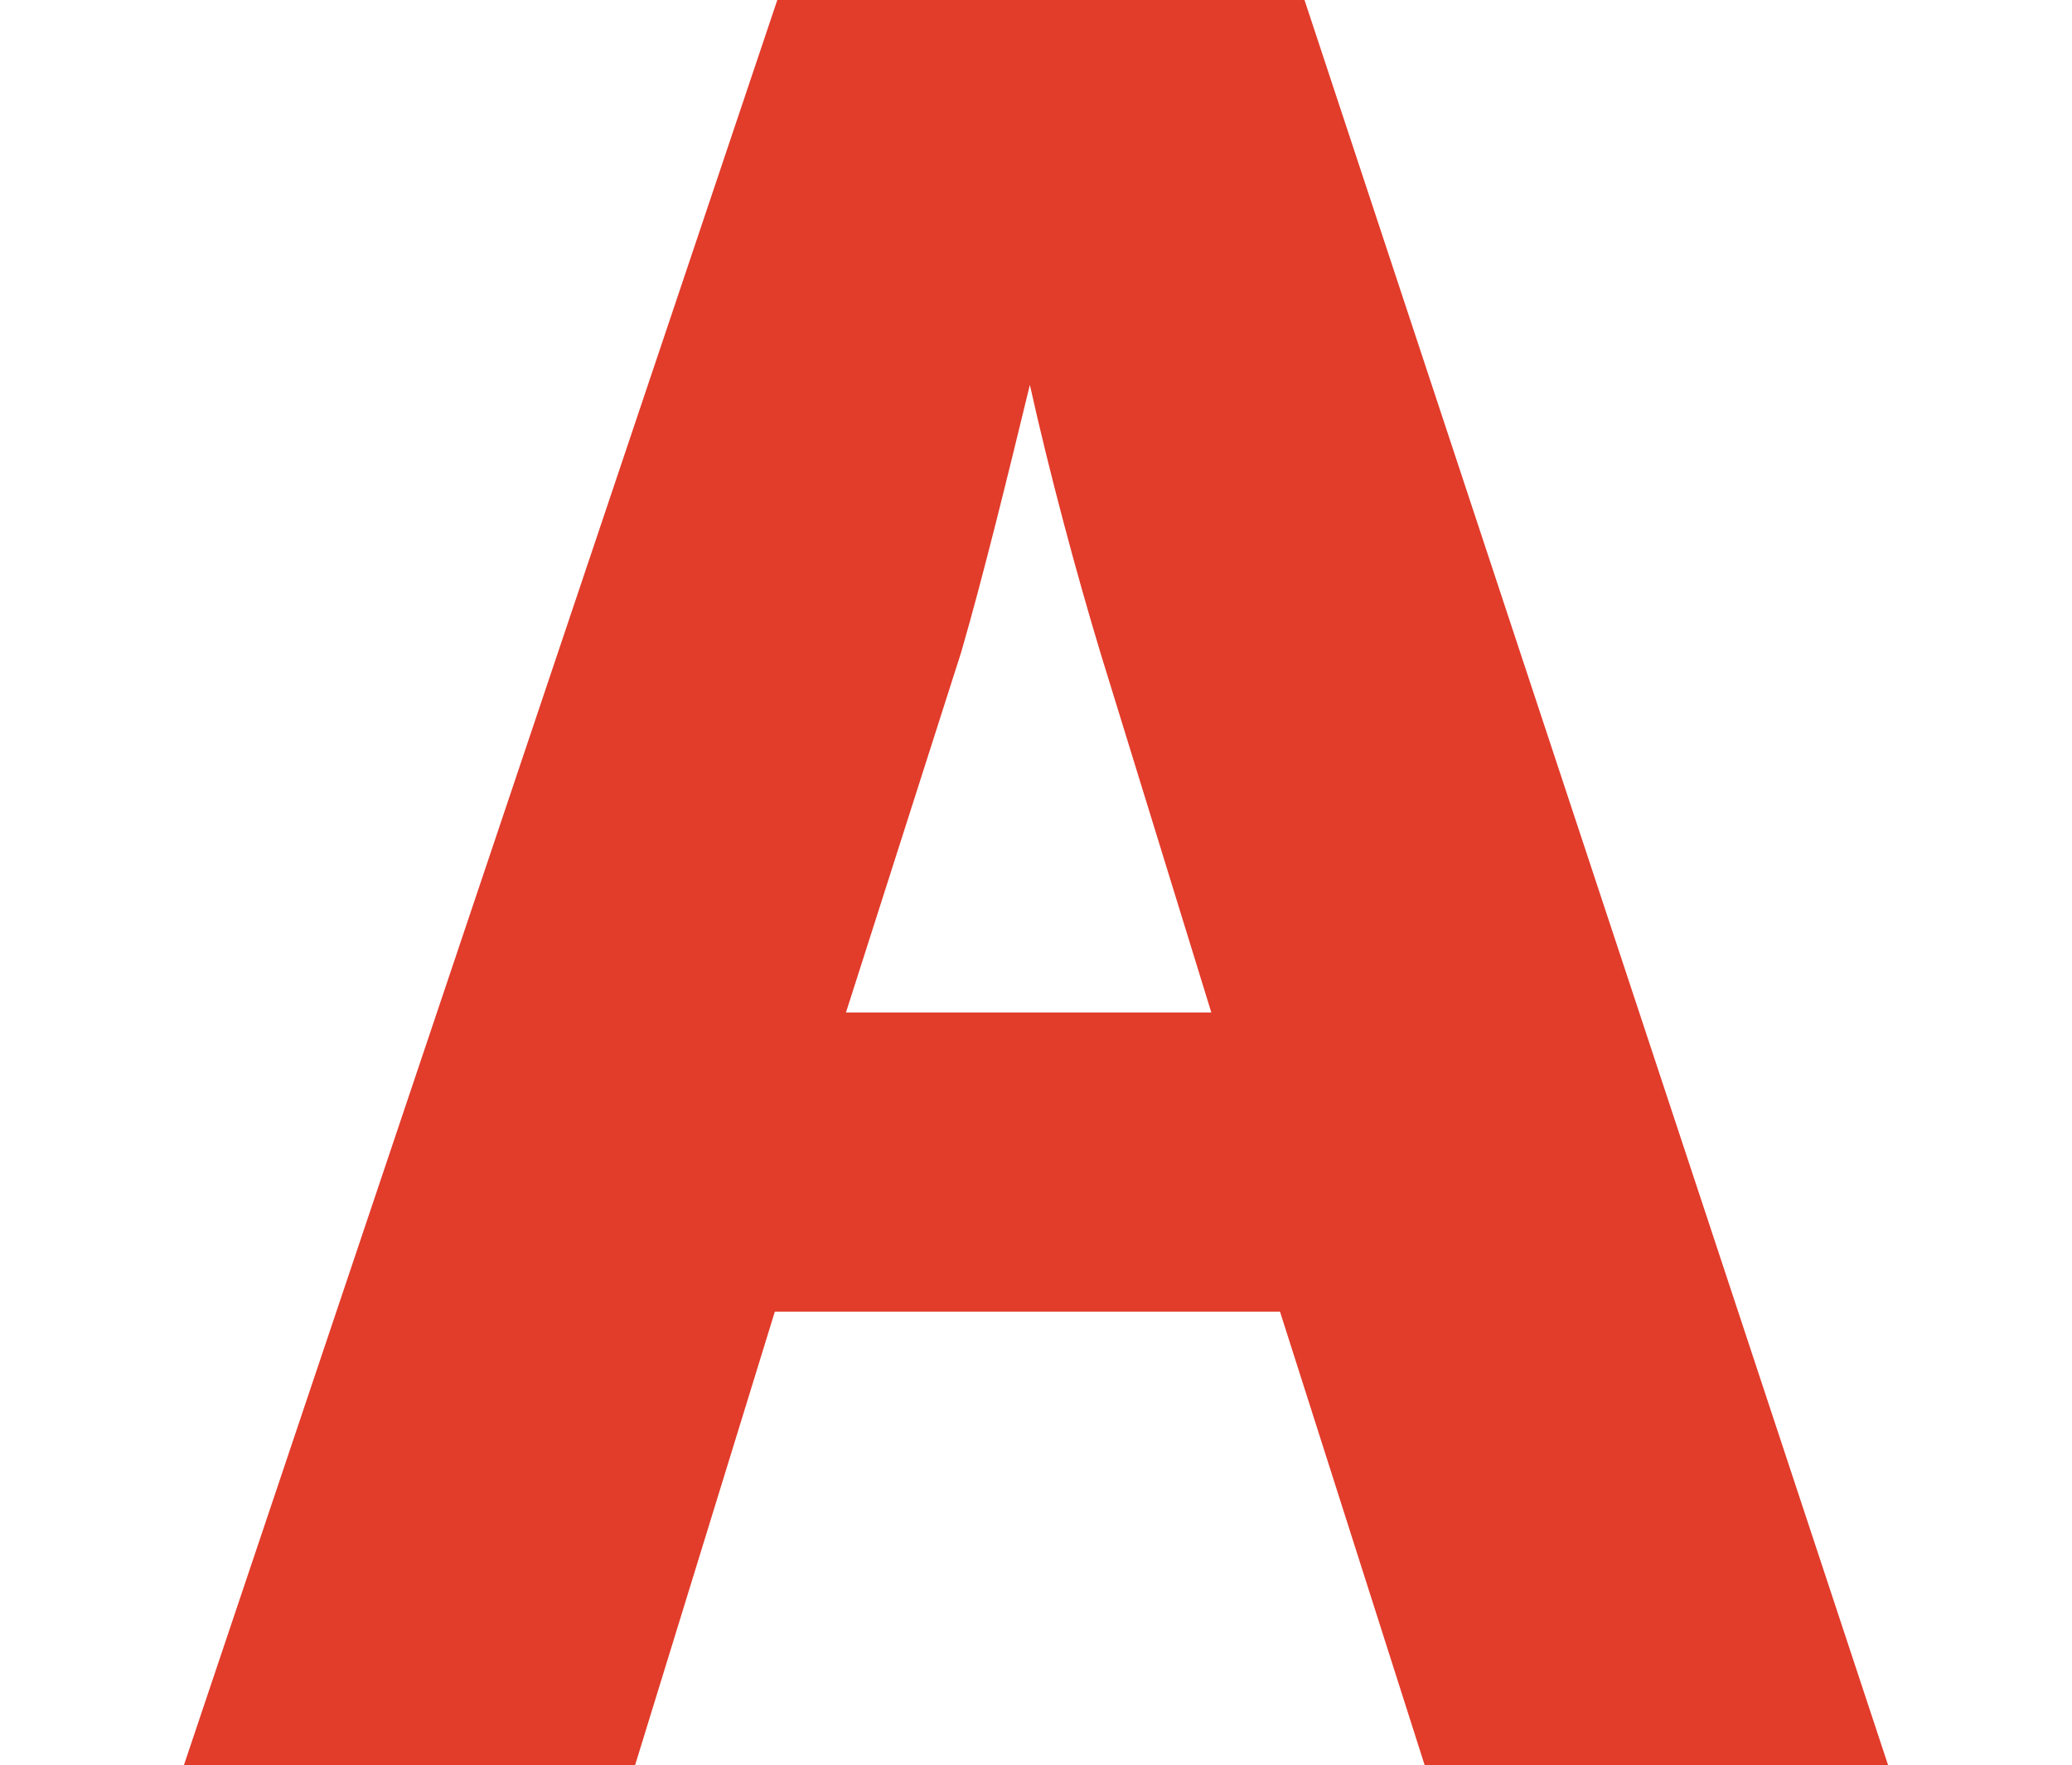
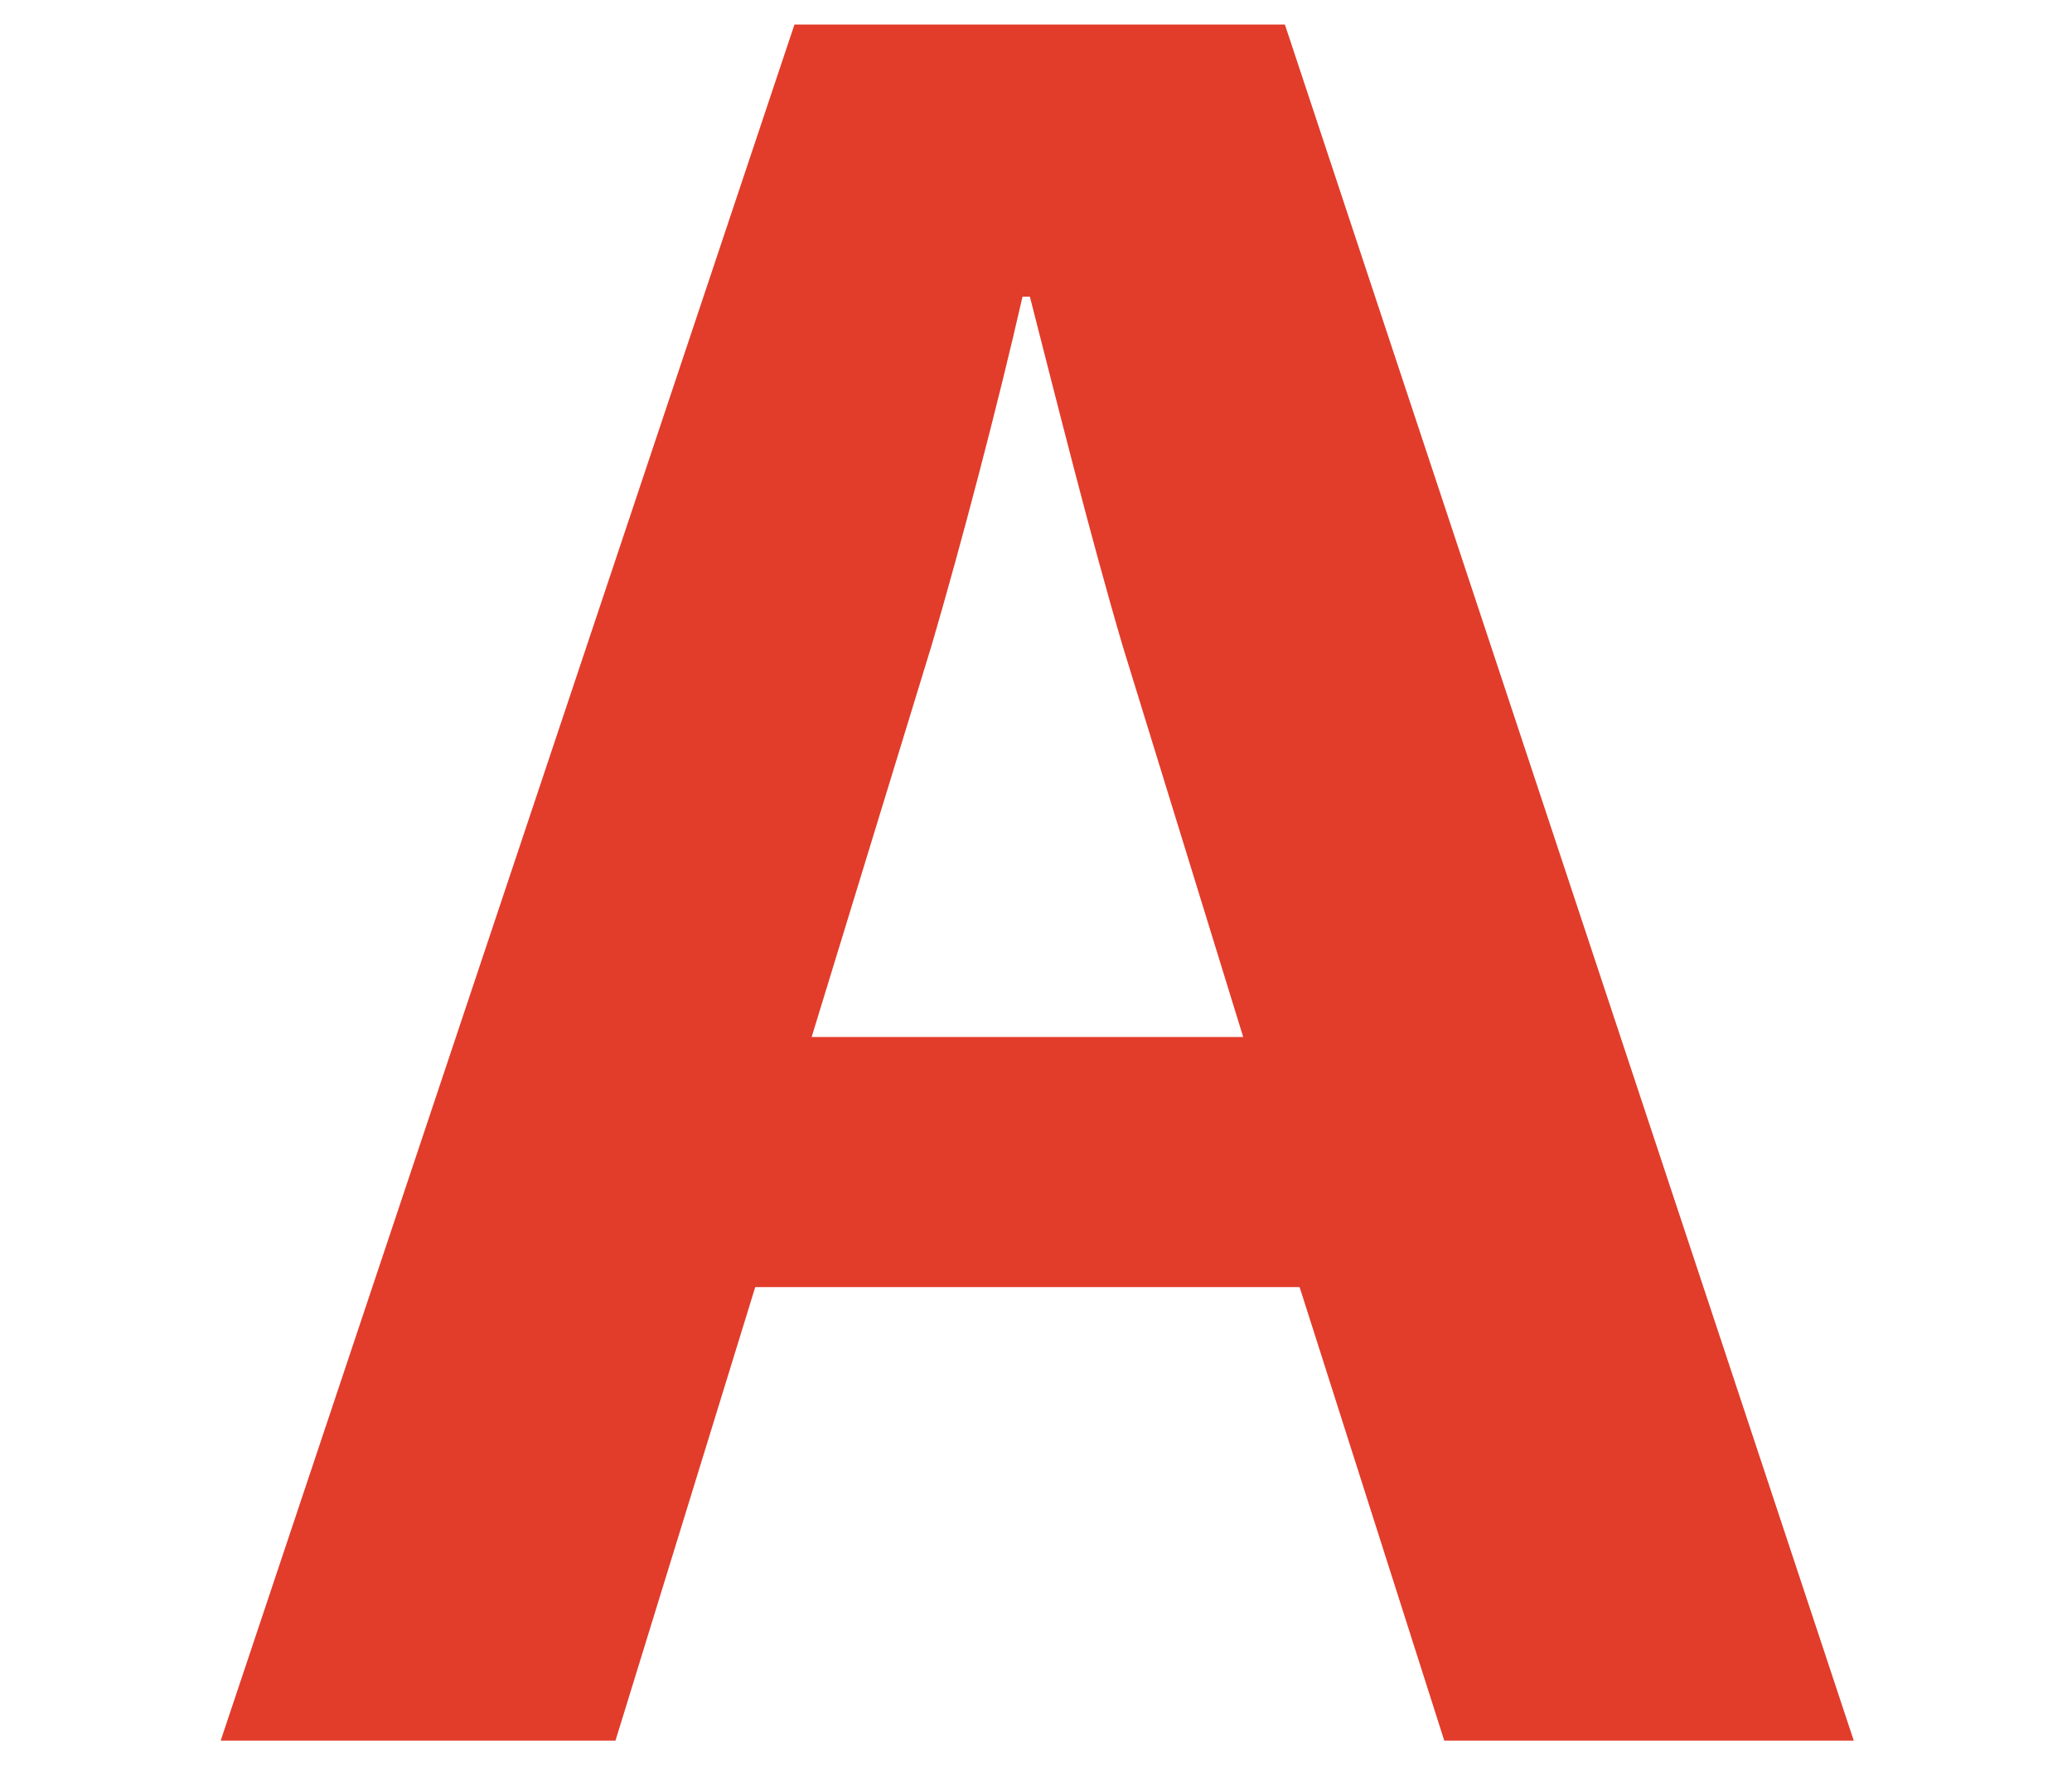
<svg xmlns="http://www.w3.org/2000/svg" version="1.1" id="レイヤー_1" x="0px" y="0px" viewBox="0 0 84.5 72" style="enable-background:new 0 0 84.5 72;" xml:space="preserve">
  <style type="text/css">
	.st0{fill:#E23C2B;}
</style>
  <path class="st0" d="M75.6,71H58.9l-5.9-18.5H30.8L25.1,71H9L32.4,1h20L75.6,71z M50.7,42.3l-4.9-15.9c-1.3-4.4-2.7-10-3.8-14.3  h-0.3c-1,4.4-2.5,10.1-3.7,14.2l-4.9,16L50.7,42.3z" />
-   <path class="st0" d="M77,72H58.1l-5.9-18.5H31.6L25.9,72H7.5L31.7,0h21.5L77,72z M59.6,69.9h14.5L51.7,2.1H33.2L10.4,69.9h14  l5.7-18.5h23.7L59.6,69.9z M52.1,43.3H31.7L37,26c1.1-3.8,2.4-9,3.4-13.2l0.4-1.7h1.9l0.5,1.9c1,4.1,2.3,9.1,3.5,13.1L52.1,43.3z   M34.5,41.3h14.9l-4.5-14.6c-1-3.3-2.1-7.4-2.9-11c-0.9,3.7-1.9,7.8-2.8,10.9L34.5,41.3z" />
</svg>